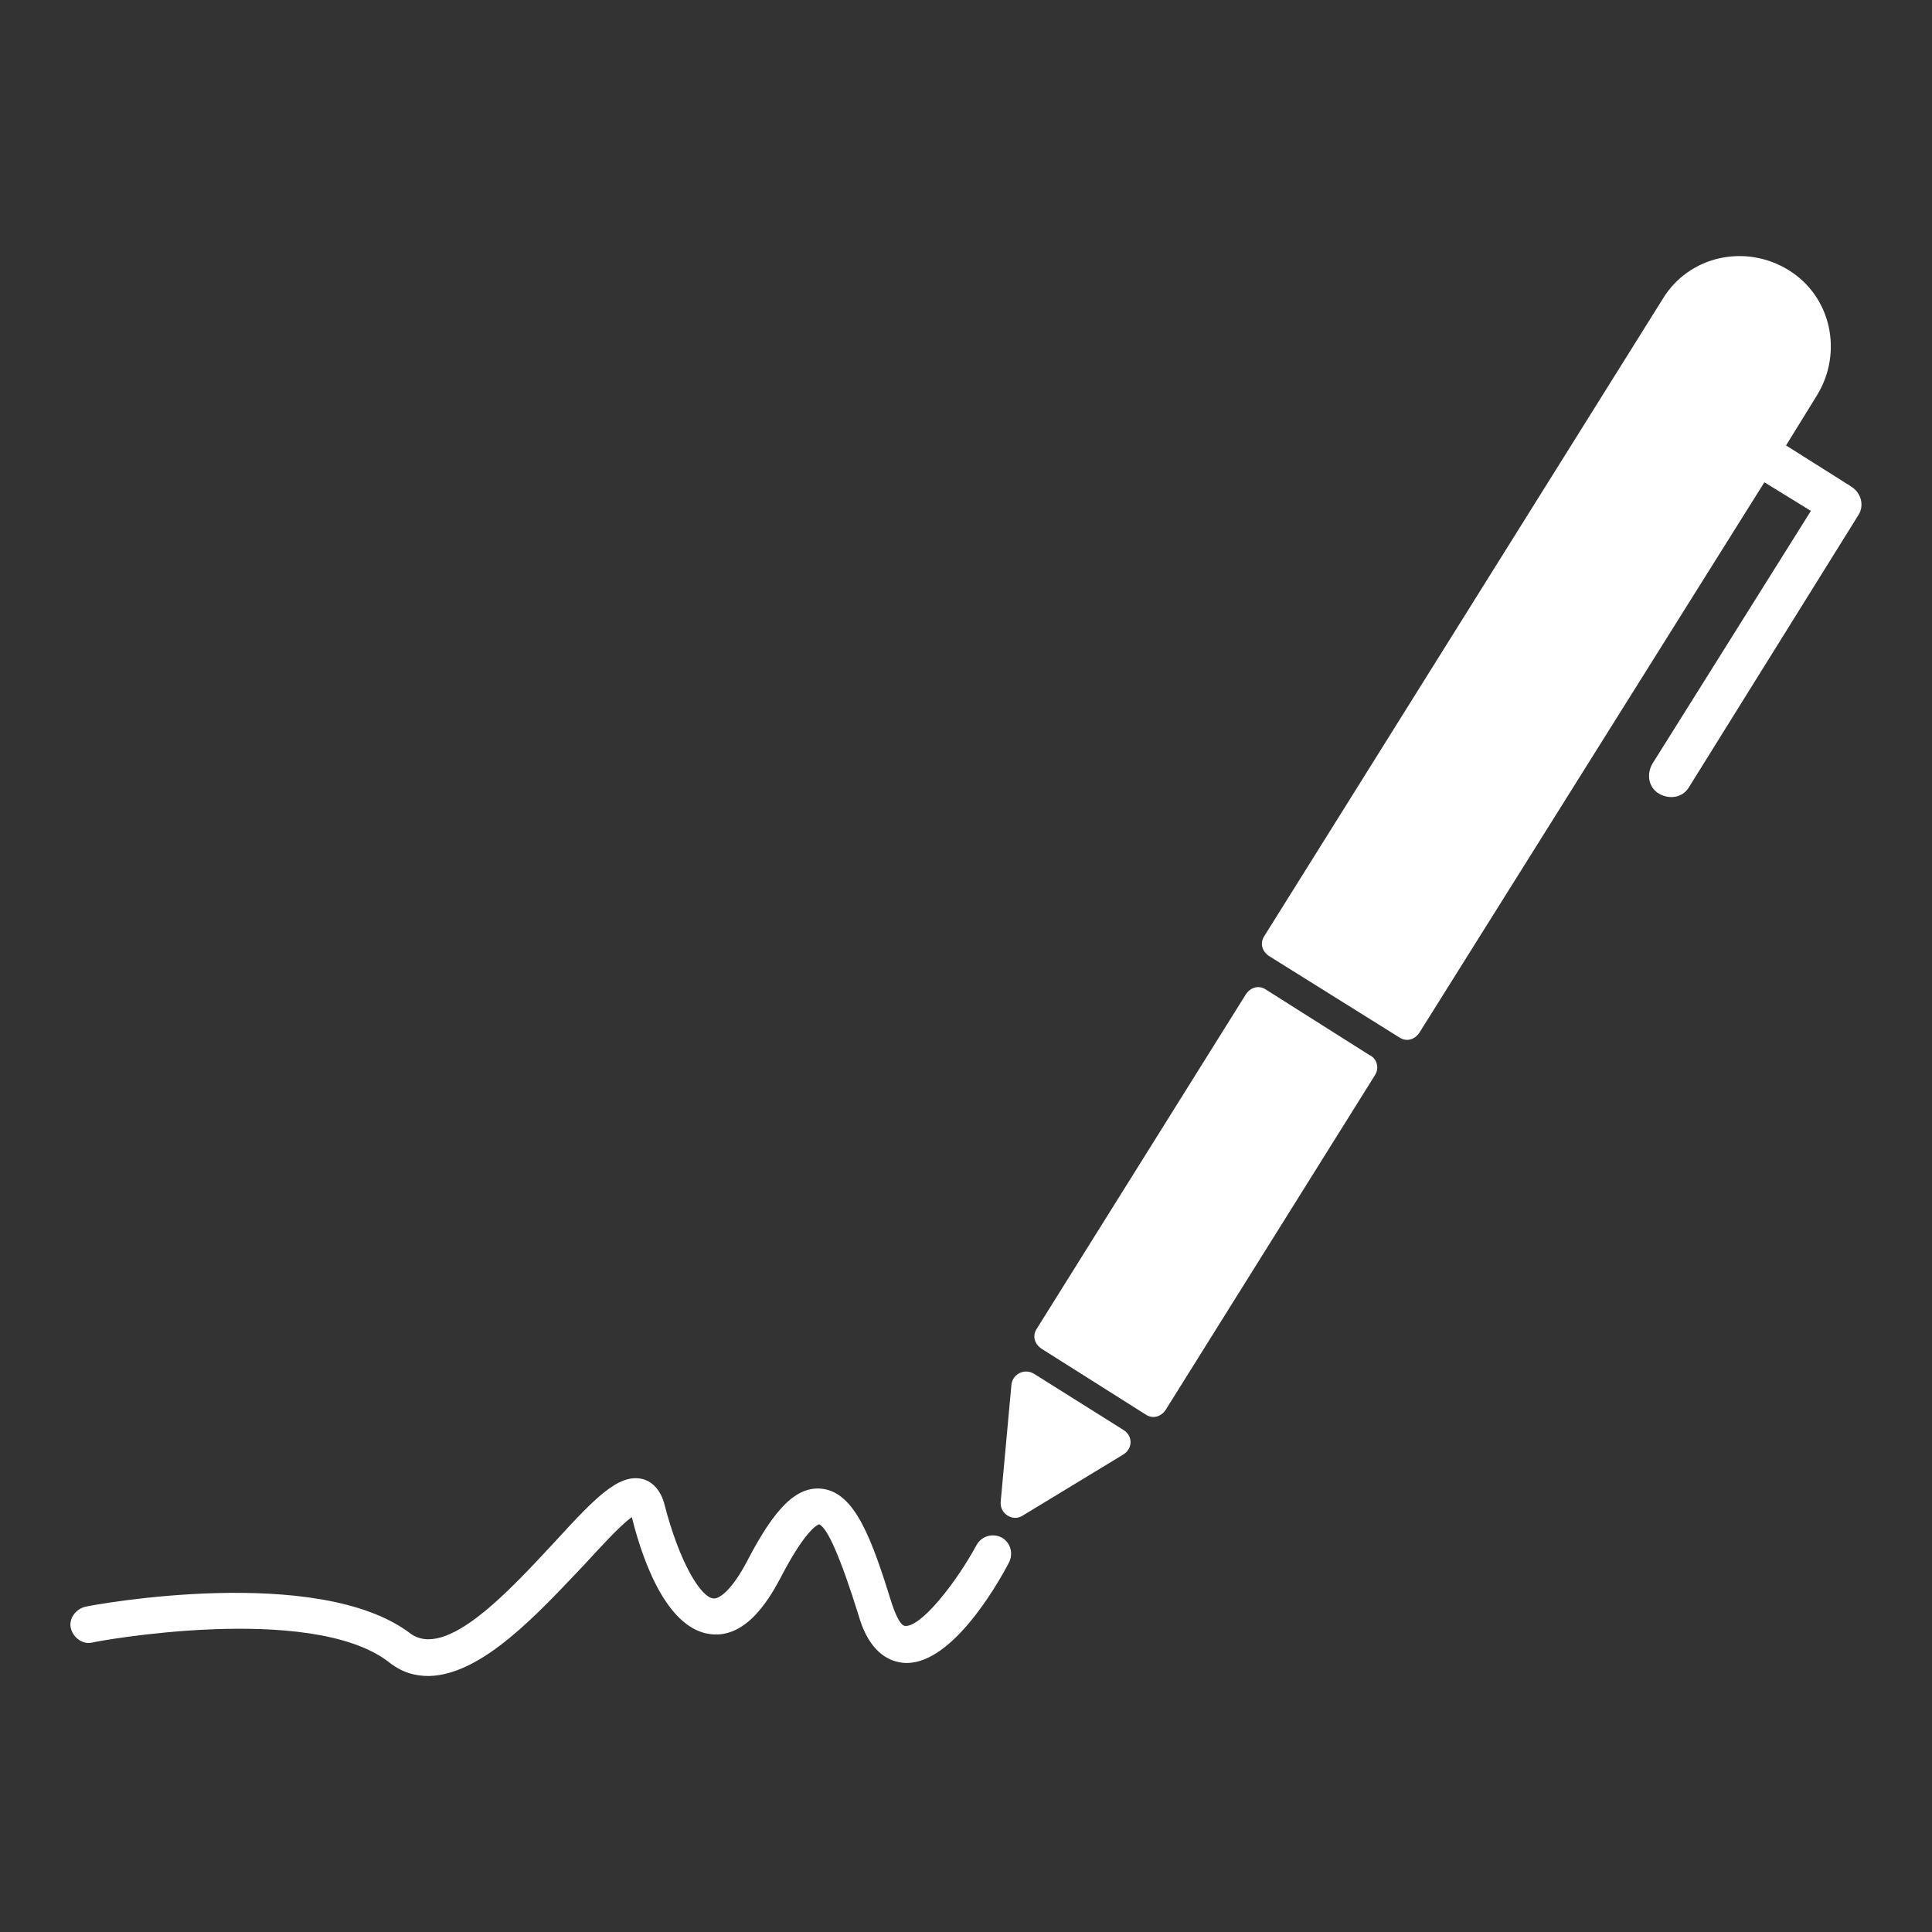
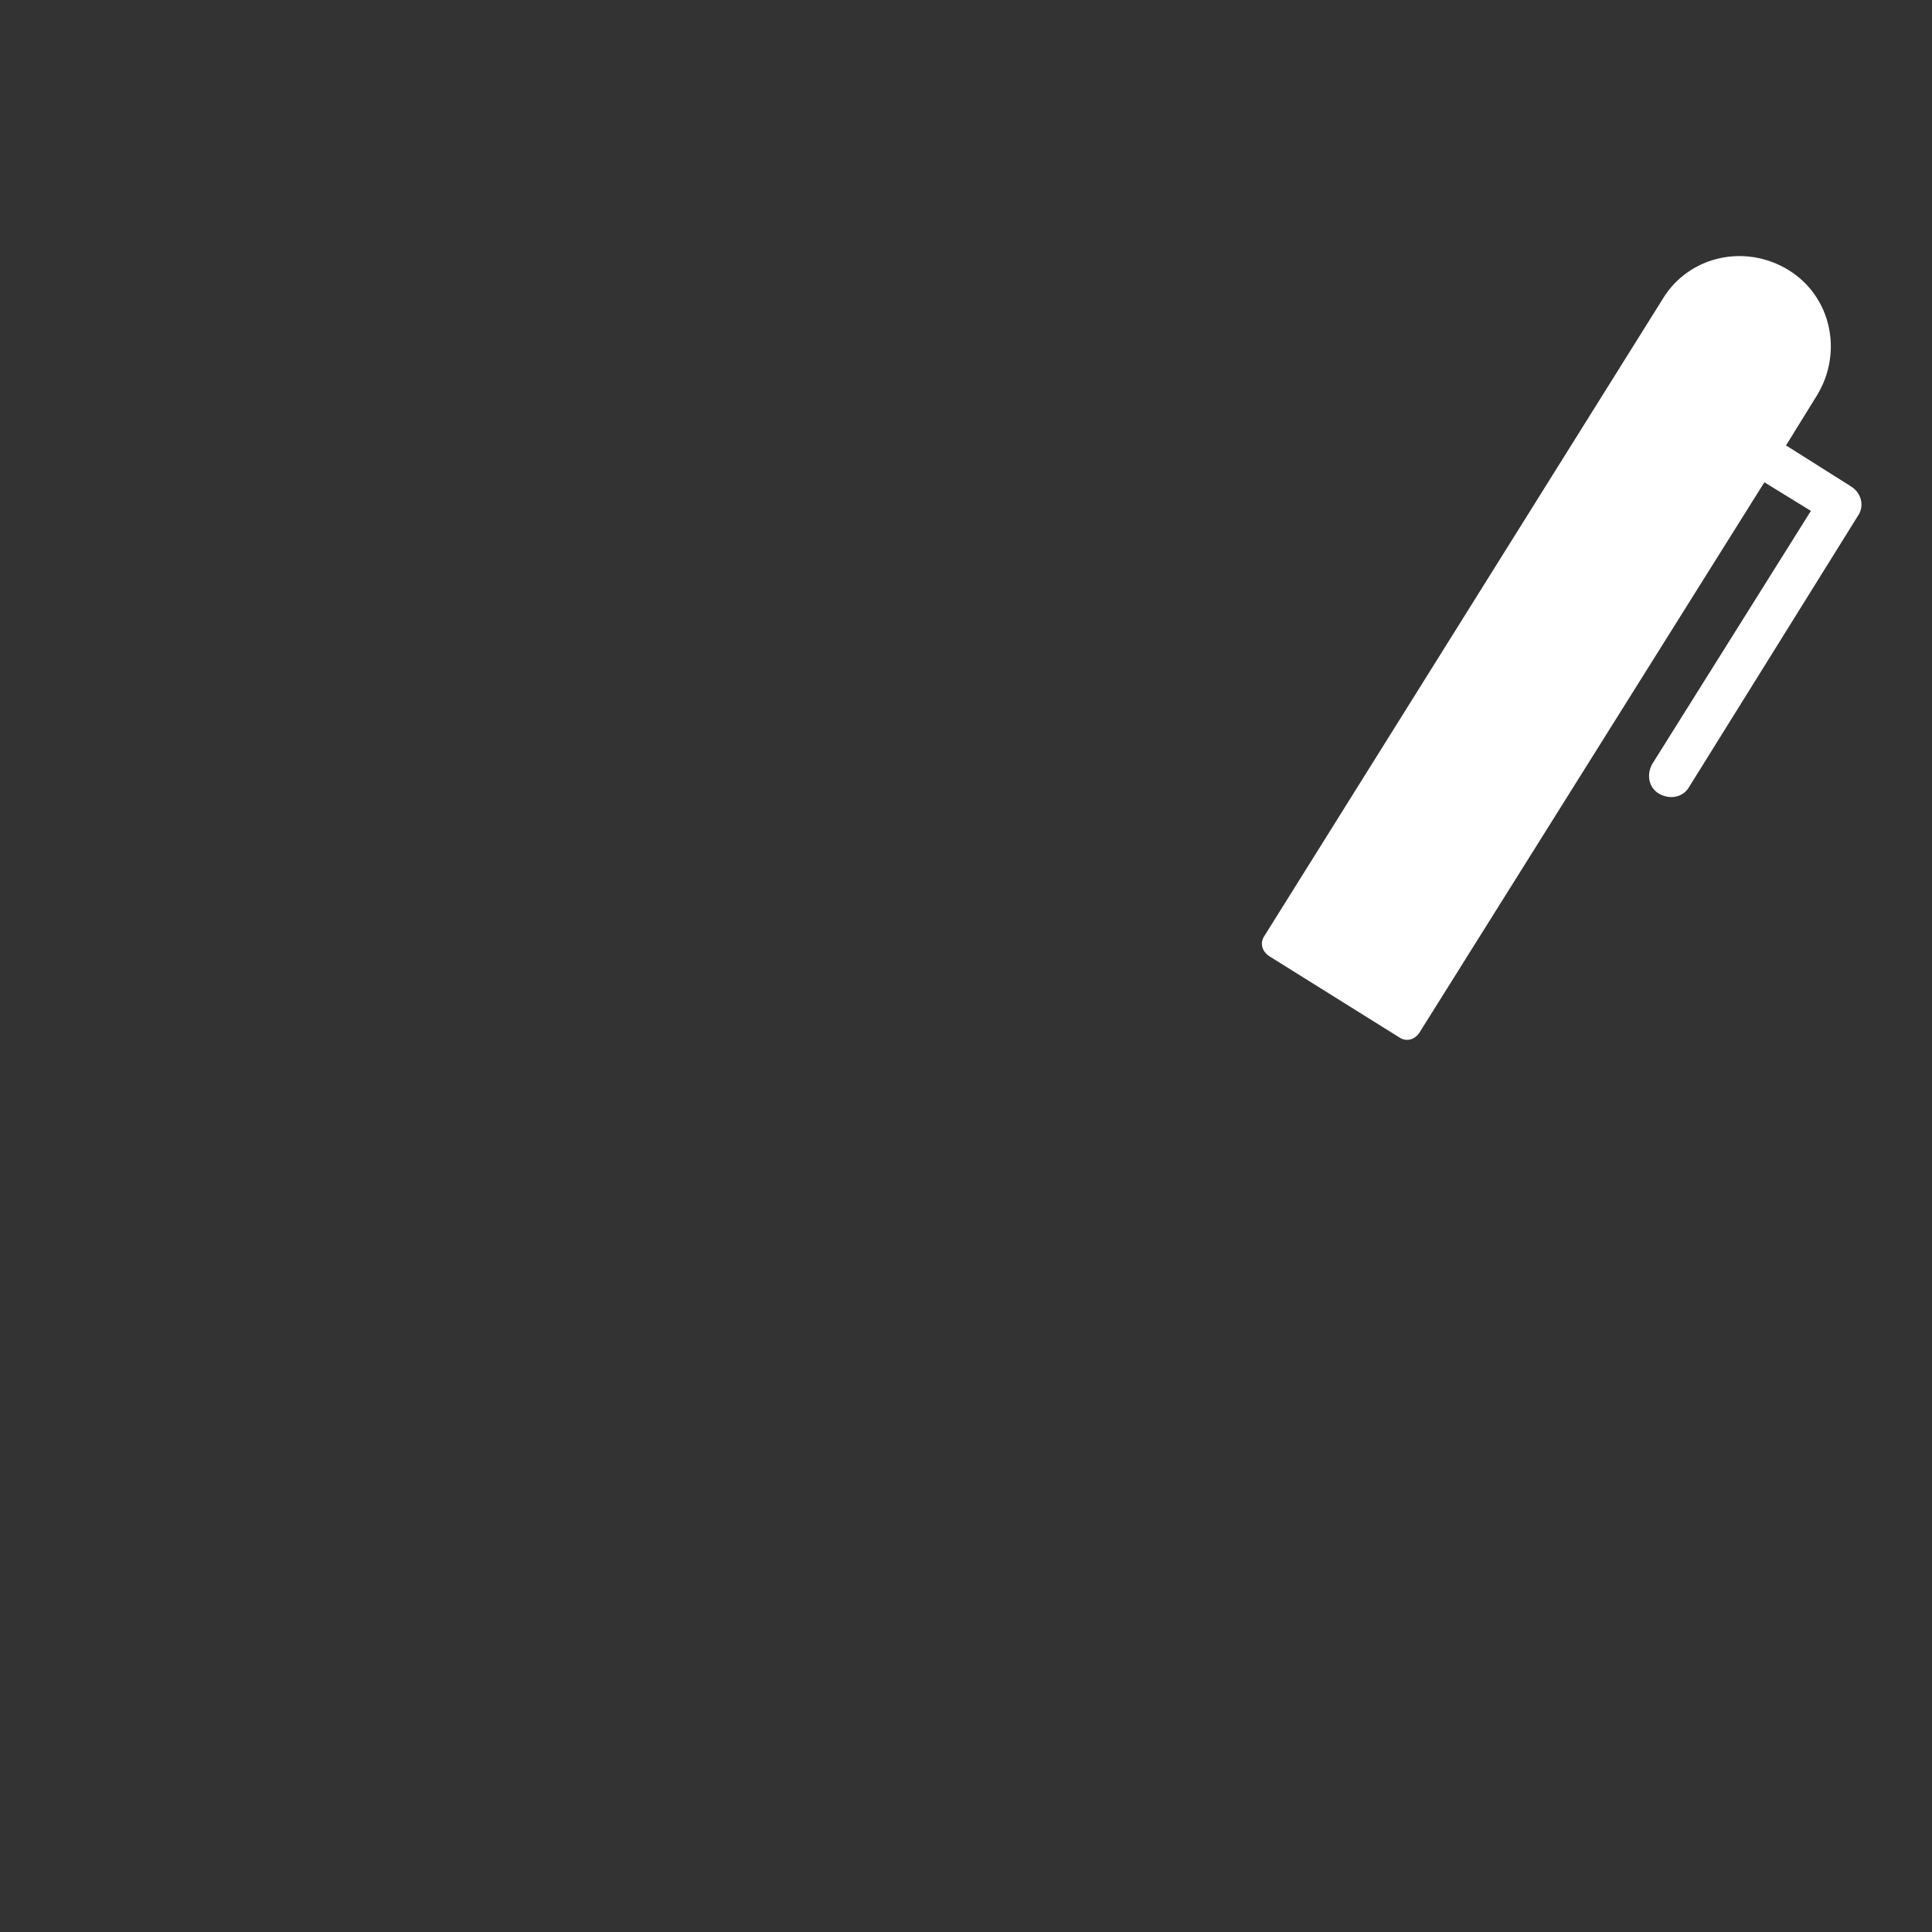
<svg xmlns="http://www.w3.org/2000/svg" id="Layer_1" data-name="Layer 1" version="1.1" viewBox="0 0 1080 1080">
  <rect x="0" y="0" width="1080" height="1080" fill="#333333" stroke="none" />
  <defs>
    <style>
      .cls-1 {
        fill: #fff;
        stroke-width: 0px;
      }
    </style>
  </defs>
-   <path class="cls-1" d="M765.7,589.9h0l-58-36.7c-4-2.7-8.7-1.3-11.3,2.7l-116.8,186.8c-2.7,4-1.3,8.7,2.7,11.3l58.1,36.7c4,2.7,8.7,1.3,11.3-2.7l116.8-186.8c2.7-4,1.3-9.3-2.7-11.3Z" />
-   <path class="cls-1" d="M628.1,799.4l-50-31.4c-5.3-3.3-12,0-12.7,6l-6,65.4c-.7,6.7,6.7,11.3,12,8l56-34c6-3.3,6-10.7.7-14Z" />
  <path class="cls-1" d="M1034.4,271.7h0s-36-22.7-36-22.7l17.3-28c14.7-24,8-55.4-16-70.1s-55.4-8-70.1,16l-222.8,356.3c-2.7,4-1.3,8.7,2.7,11.3l72.7,45.4c4,2.7,8.7,1.3,11.3-2.7l192.8-307.6,26,16-88.7,141.5c-3.3,6-2,13.3,4,16.7,6,3.3,13.3,2,16.7-4l94.7-152.1c3.3-5.3,1.3-12.7-4.7-16Z" />
-   <path class="cls-1" d="M560,859.5c-5.3-2.7-11.3-.7-14,4-12,22.1-31.3,46.1-40,45.4-2,0-4.6-4-7.3-12-11.4-36.7-20.7-62.7-39.4-64.7-14-1.4-26.1,10.6-41.4,40-8.6,16.6-16,22-19.3,21.3-6.7-.7-18.7-19.4-27.4-53.4-2.7-9.3-8.7-12.6-12-13.3-13.3-3.3-26.7,10.7-48.7,34.7-26,28-61.4,66.7-81.4,51.4-51.4-38.7-176.2-16-181.5-14.7s-9.3,6.7-8,12,6.7,9.3,12,8c1.4-.6,121.5-22.7,165.5,10.7,7.4,6,14.7,8,22.7,8h0c30-.7,61.3-35.4,86.7-62.1,8.7-9.4,20-22,26.7-26.7,7.3,29.4,21.3,62.7,44,65.4,21.4,2.7,34.7-23.3,39.4-32,14.6-28.1,21.3-29.4,21.3-29.4,4.7,2,12,18.7,22,50.7,4.7,16.7,13.4,25.4,24.7,26.7,26,2.7,52.1-42,59.4-56,2.7-5.3.7-11.3-4-14Z" />
</svg>